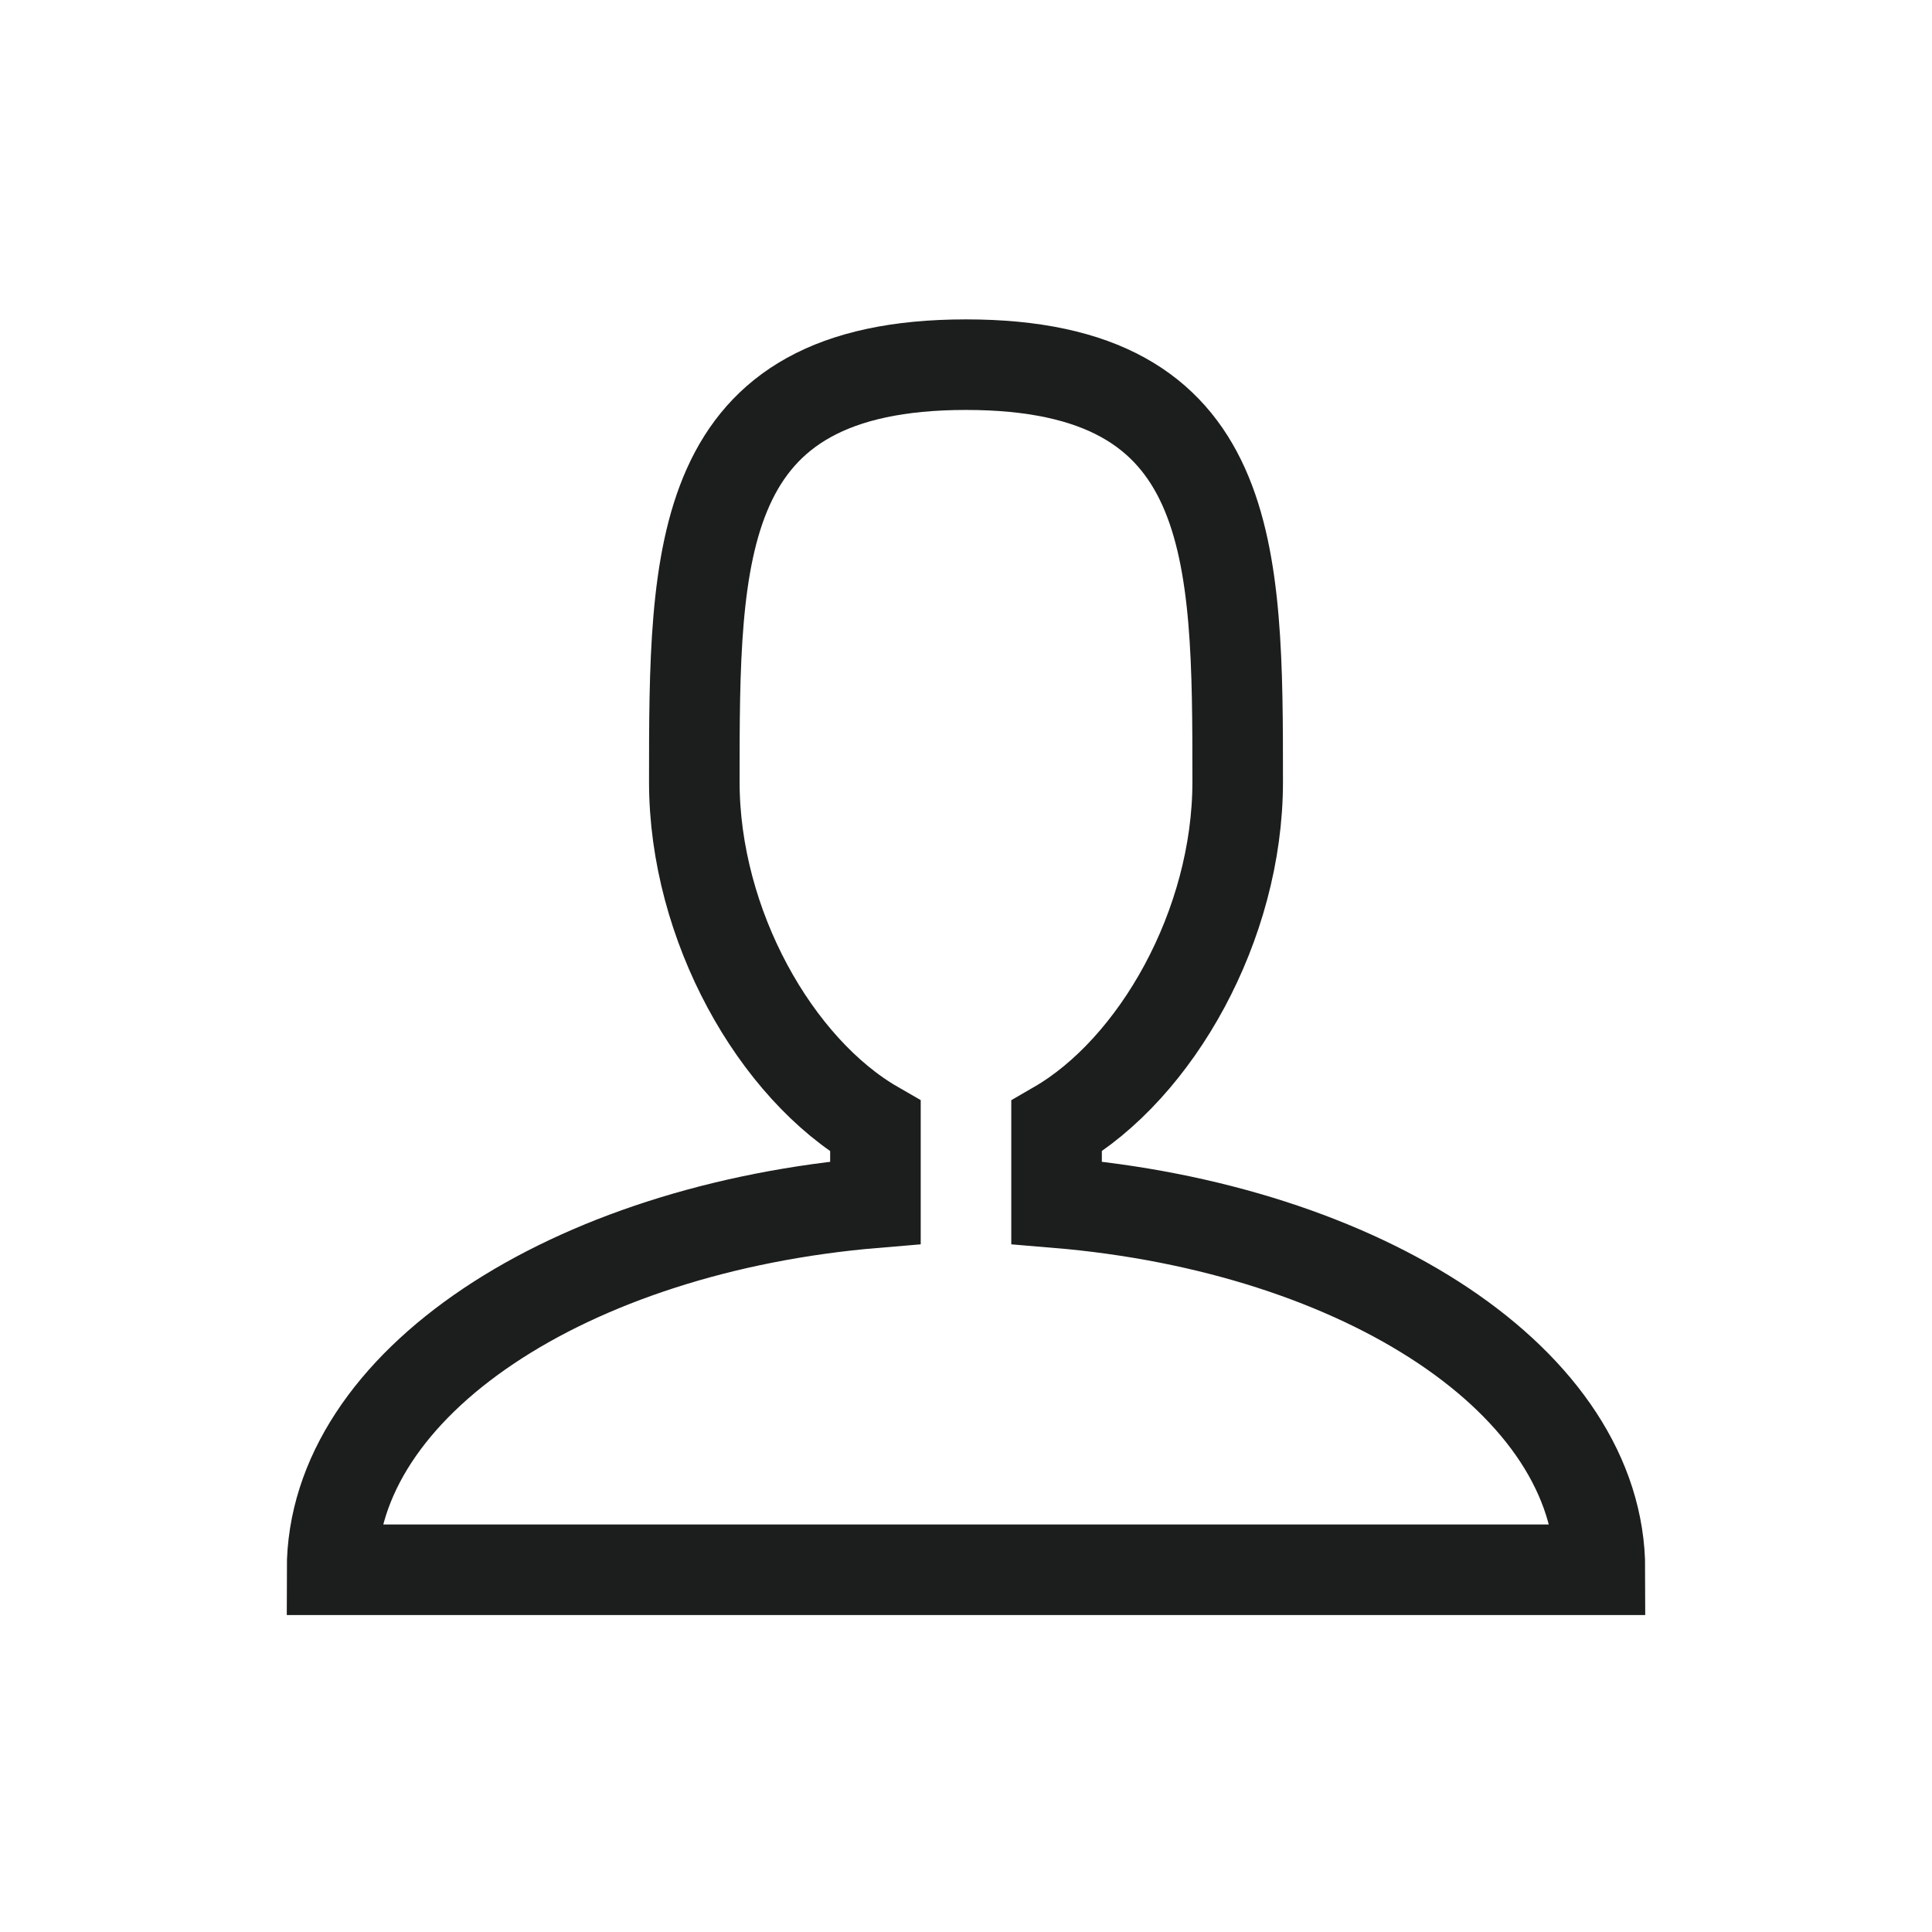
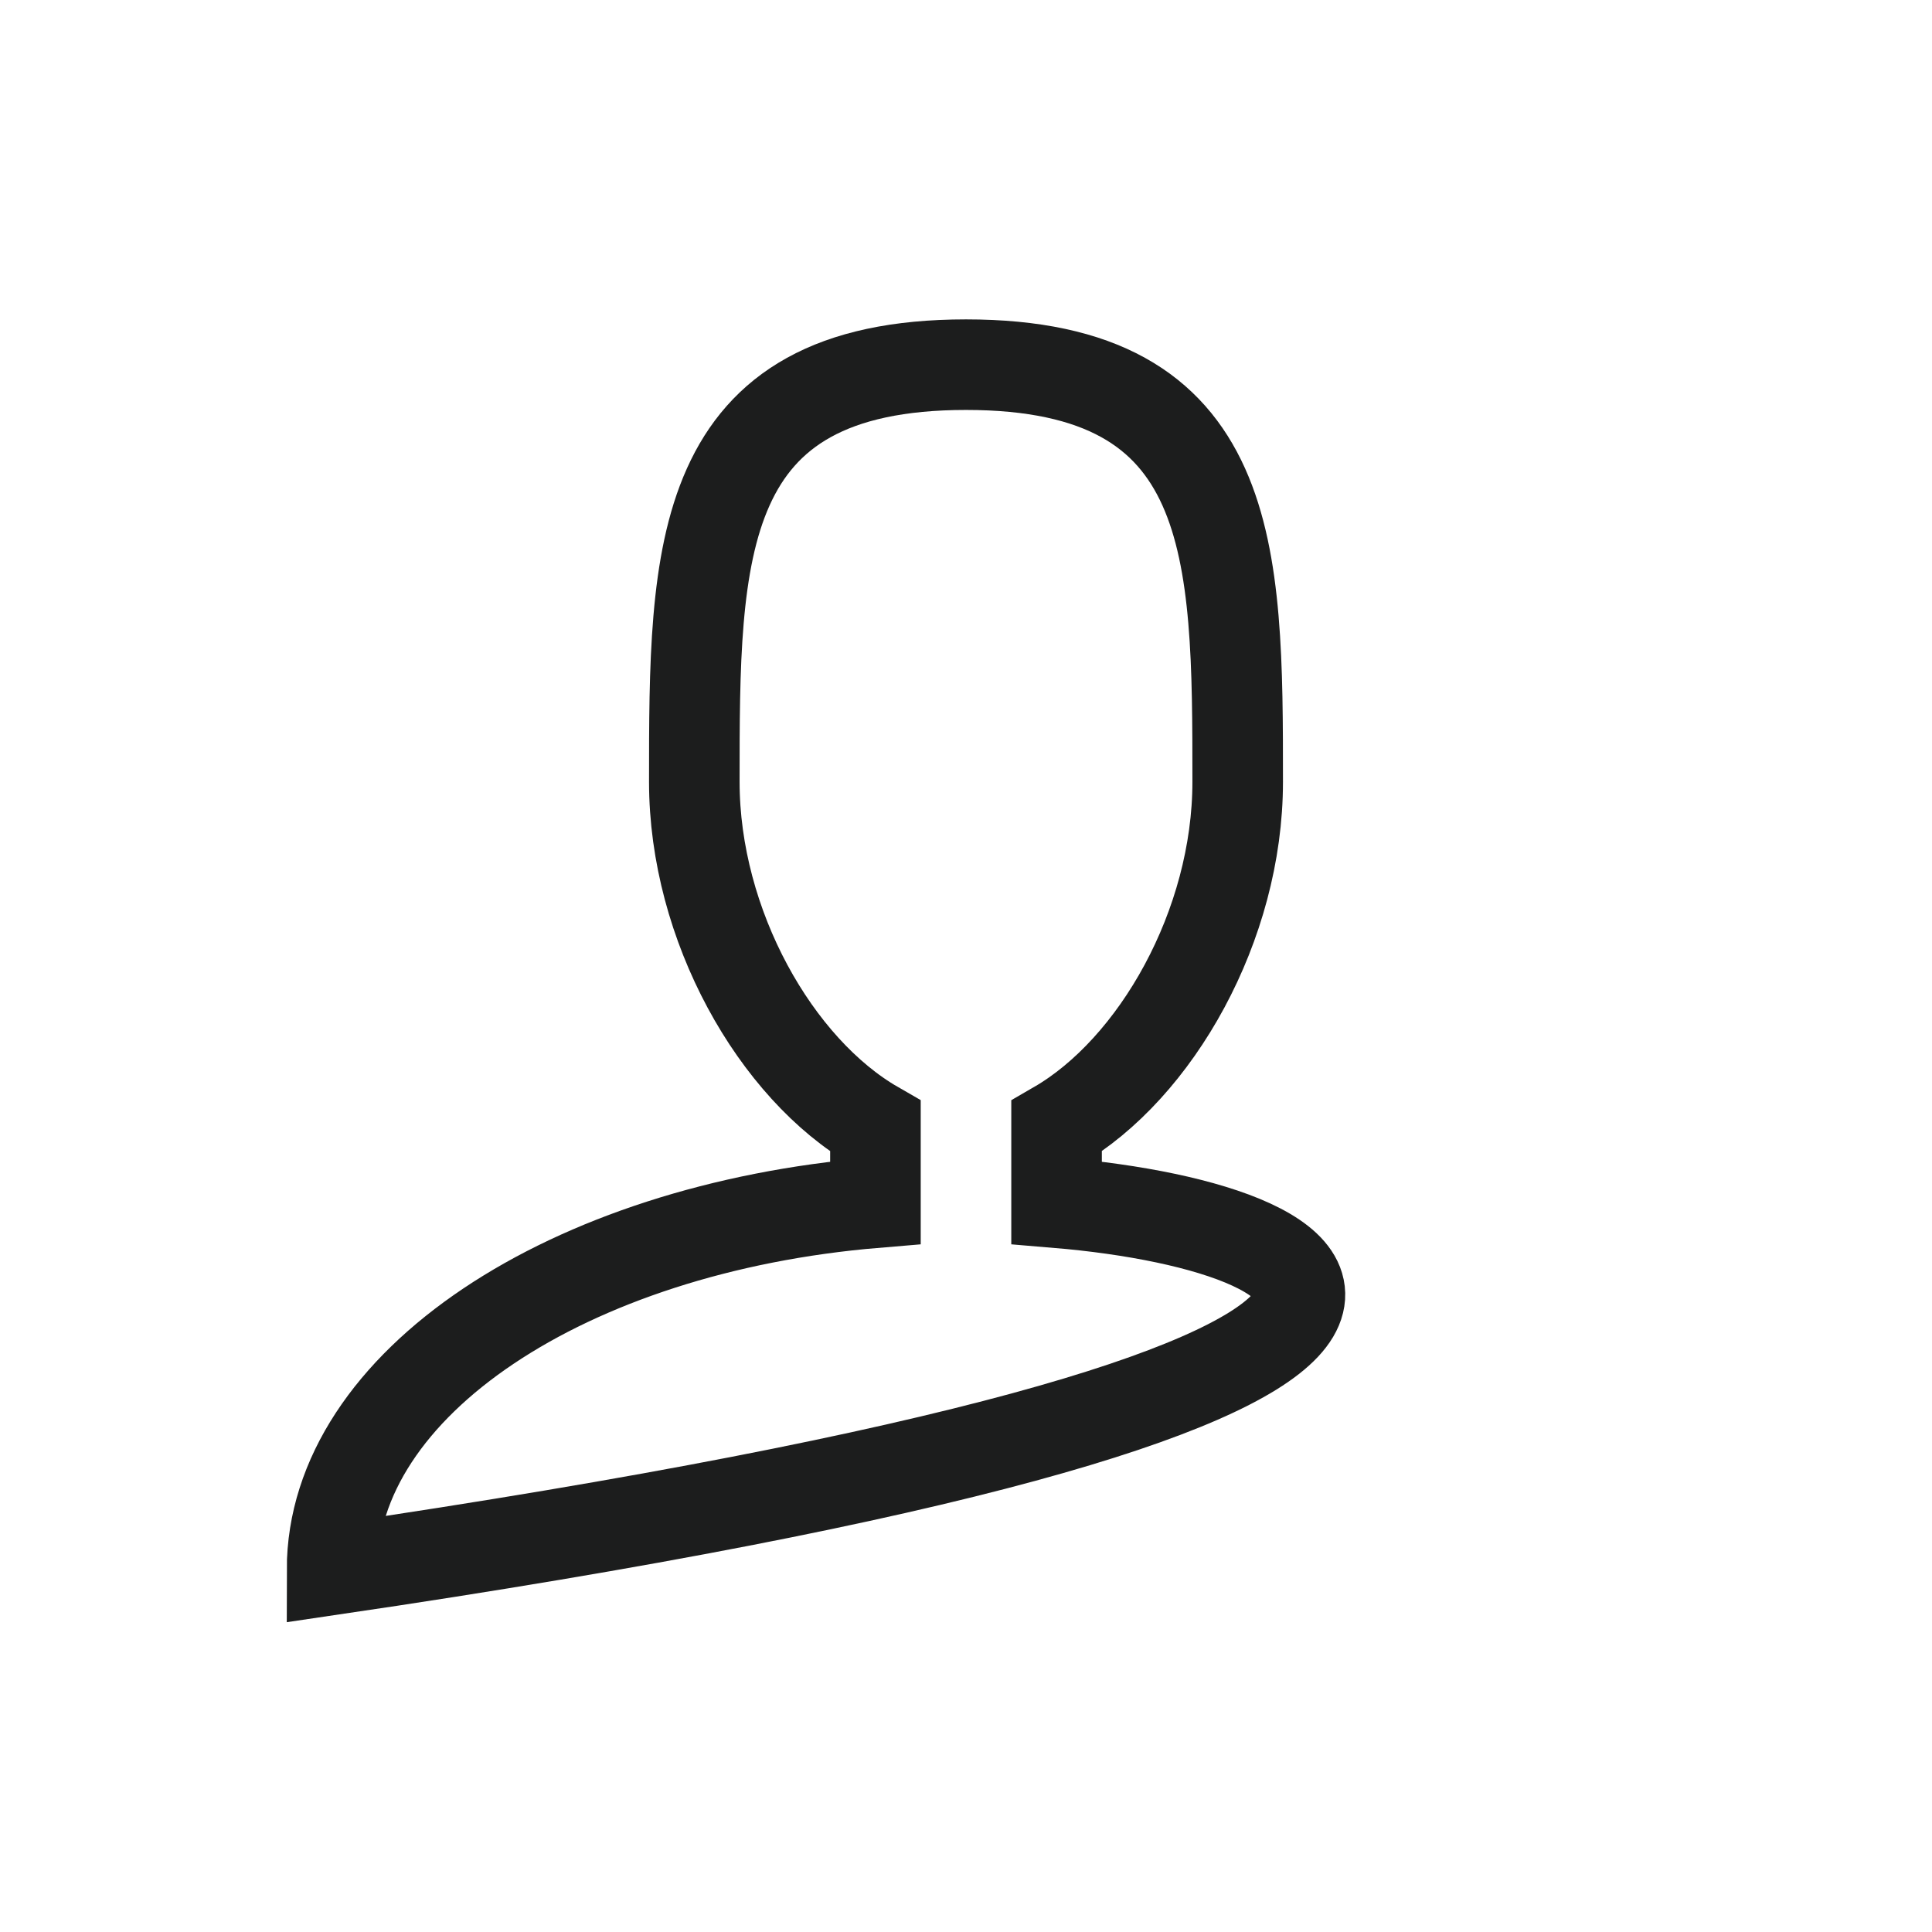
<svg xmlns="http://www.w3.org/2000/svg" width="32" height="32" viewBox="0 0 32 32" fill="none">
-   <path d="M17.5 19.92V18.655C19.15 17.7 20.5 15.325 20.5 12.95C20.5 9.135 20.5 6.04 16 6.04C11.5 6.04 11.5 9.135 11.5 12.95C11.5 15.325 12.85 17.705 14.5 18.655V19.92C9.41 20.345 5.5 22.92 5.5 26H26.5C26.5 22.905 22.59 20.345 17.5 19.92Z" stroke="#1C1D1D" stroke-width="1.5" stroke-miterlimit="10" />
+   <path d="M17.5 19.92V18.655C19.15 17.7 20.5 15.325 20.5 12.95C20.5 9.135 20.5 6.04 16 6.04C11.5 6.04 11.5 9.135 11.5 12.95C11.5 15.325 12.85 17.705 14.5 18.655V19.92C9.41 20.345 5.5 22.92 5.5 26C26.5 22.905 22.59 20.345 17.5 19.92Z" stroke="#1C1D1D" stroke-width="1.5" stroke-miterlimit="10" />
</svg>